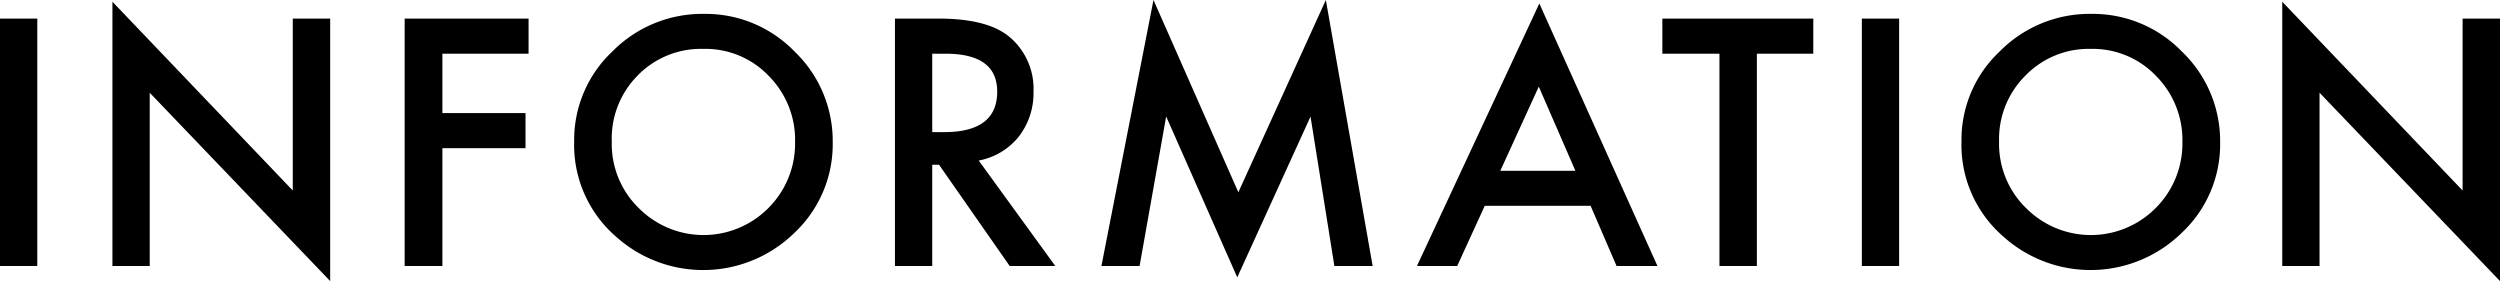
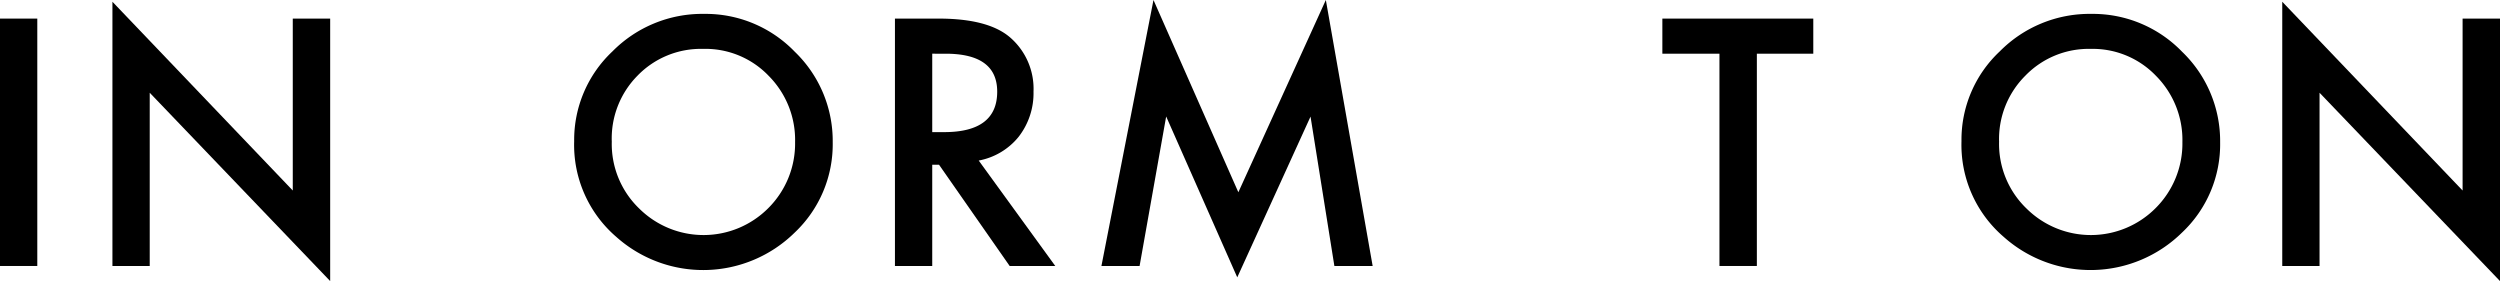
<svg xmlns="http://www.w3.org/2000/svg" viewBox="0 0 228.59 25.69">
  <defs>
    <style>.cls-1{isolation:isolate;}</style>
  </defs>
  <g id="レイヤー_2" data-name="レイヤー 2">
    <g id="レイヤー_2-2" data-name="レイヤー 2">
      <g id="INFORMATION">
        <g class="cls-1">
          <path d="M3.41,1.7V24.32H0V1.7Z" />
          <path d="M10.28,24.32V.16L26.77,17.42V1.7h3.42v24L13.69,8.48V24.32Z" />
-           <path d="M48.33,4.91H40.45v5.43h7.6v3.21h-7.6V24.32H37V1.7H48.33Z" />
          <path d="M52.5,12.91A11.1,11.1,0,0,1,56,4.7a11.54,11.54,0,0,1,8.38-3.43,11.32,11.32,0,0,1,8.29,3.46A11.32,11.32,0,0,1,76.14,13a11.11,11.11,0,0,1-3.48,8.27,11.93,11.93,0,0,1-16.32.38A11.09,11.09,0,0,1,52.5,12.91Zm3.44,0a8.19,8.19,0,0,0,2.52,6.17,8.35,8.35,0,0,0,11.79-.05A8.33,8.33,0,0,0,72.7,13a8.31,8.31,0,0,0-2.42-6.07,8,8,0,0,0-6-2.46,8.06,8.06,0,0,0-6,2.46A8.17,8.17,0,0,0,55.94,13Z" />
          <path d="M89.49,14.68l7,9.64H92.32l-6.46-9.26h-.62v9.26H81.83V1.7h4q4.48,0,6.48,1.68a6.2,6.2,0,0,1,2.19,5,6.49,6.49,0,0,1-1.37,4.14A6.14,6.14,0,0,1,89.49,14.68Zm-4.25-2.6h1.09q4.85,0,4.85-3.7c0-2.32-1.58-3.47-4.72-3.47H85.24Z" />
          <path d="M100.71,24.32,105.47,0l7.76,17.58,8-17.58,4.28,24.32h-3.5l-2.18-13.66-6.7,14.7-6.5-14.71-2.43,13.67Z" />
-           <path d="M145.44,18.82h-9.68l-2.52,5.5h-3.68l11.19-24,10.8,24h-3.74Zm-1.39-3.2-3.35-7.7-3.52,7.7Z" />
          <path d="M160.64,4.91V24.32h-3.42V4.91H152V1.7h13.8V4.91Z" />
-           <path d="M173.65,1.7V24.32h-3.41V1.7Z" />
          <path d="M179.35,12.91a11.07,11.07,0,0,1,3.5-8.21,11.54,11.54,0,0,1,8.38-3.43,11.34,11.34,0,0,1,8.29,3.46A11.32,11.32,0,0,1,203,13a11.08,11.08,0,0,1-3.49,8.27,11.92,11.92,0,0,1-16.31.38A11.09,11.09,0,0,1,179.35,12.91Zm3.44,0a8.19,8.19,0,0,0,2.52,6.17,8.35,8.35,0,0,0,11.79-.05A8.33,8.33,0,0,0,199.55,13a8.31,8.31,0,0,0-2.42-6.07,8,8,0,0,0-5.95-2.46,8.06,8.06,0,0,0-6,2.46A8.17,8.17,0,0,0,182.79,13Z" />
          <path d="M208.68,24.32V.16l16.49,17.26V1.7h3.42v24L212.09,8.48V24.32Z" />
        </g>
      </g>
    </g>
  </g>
</svg>